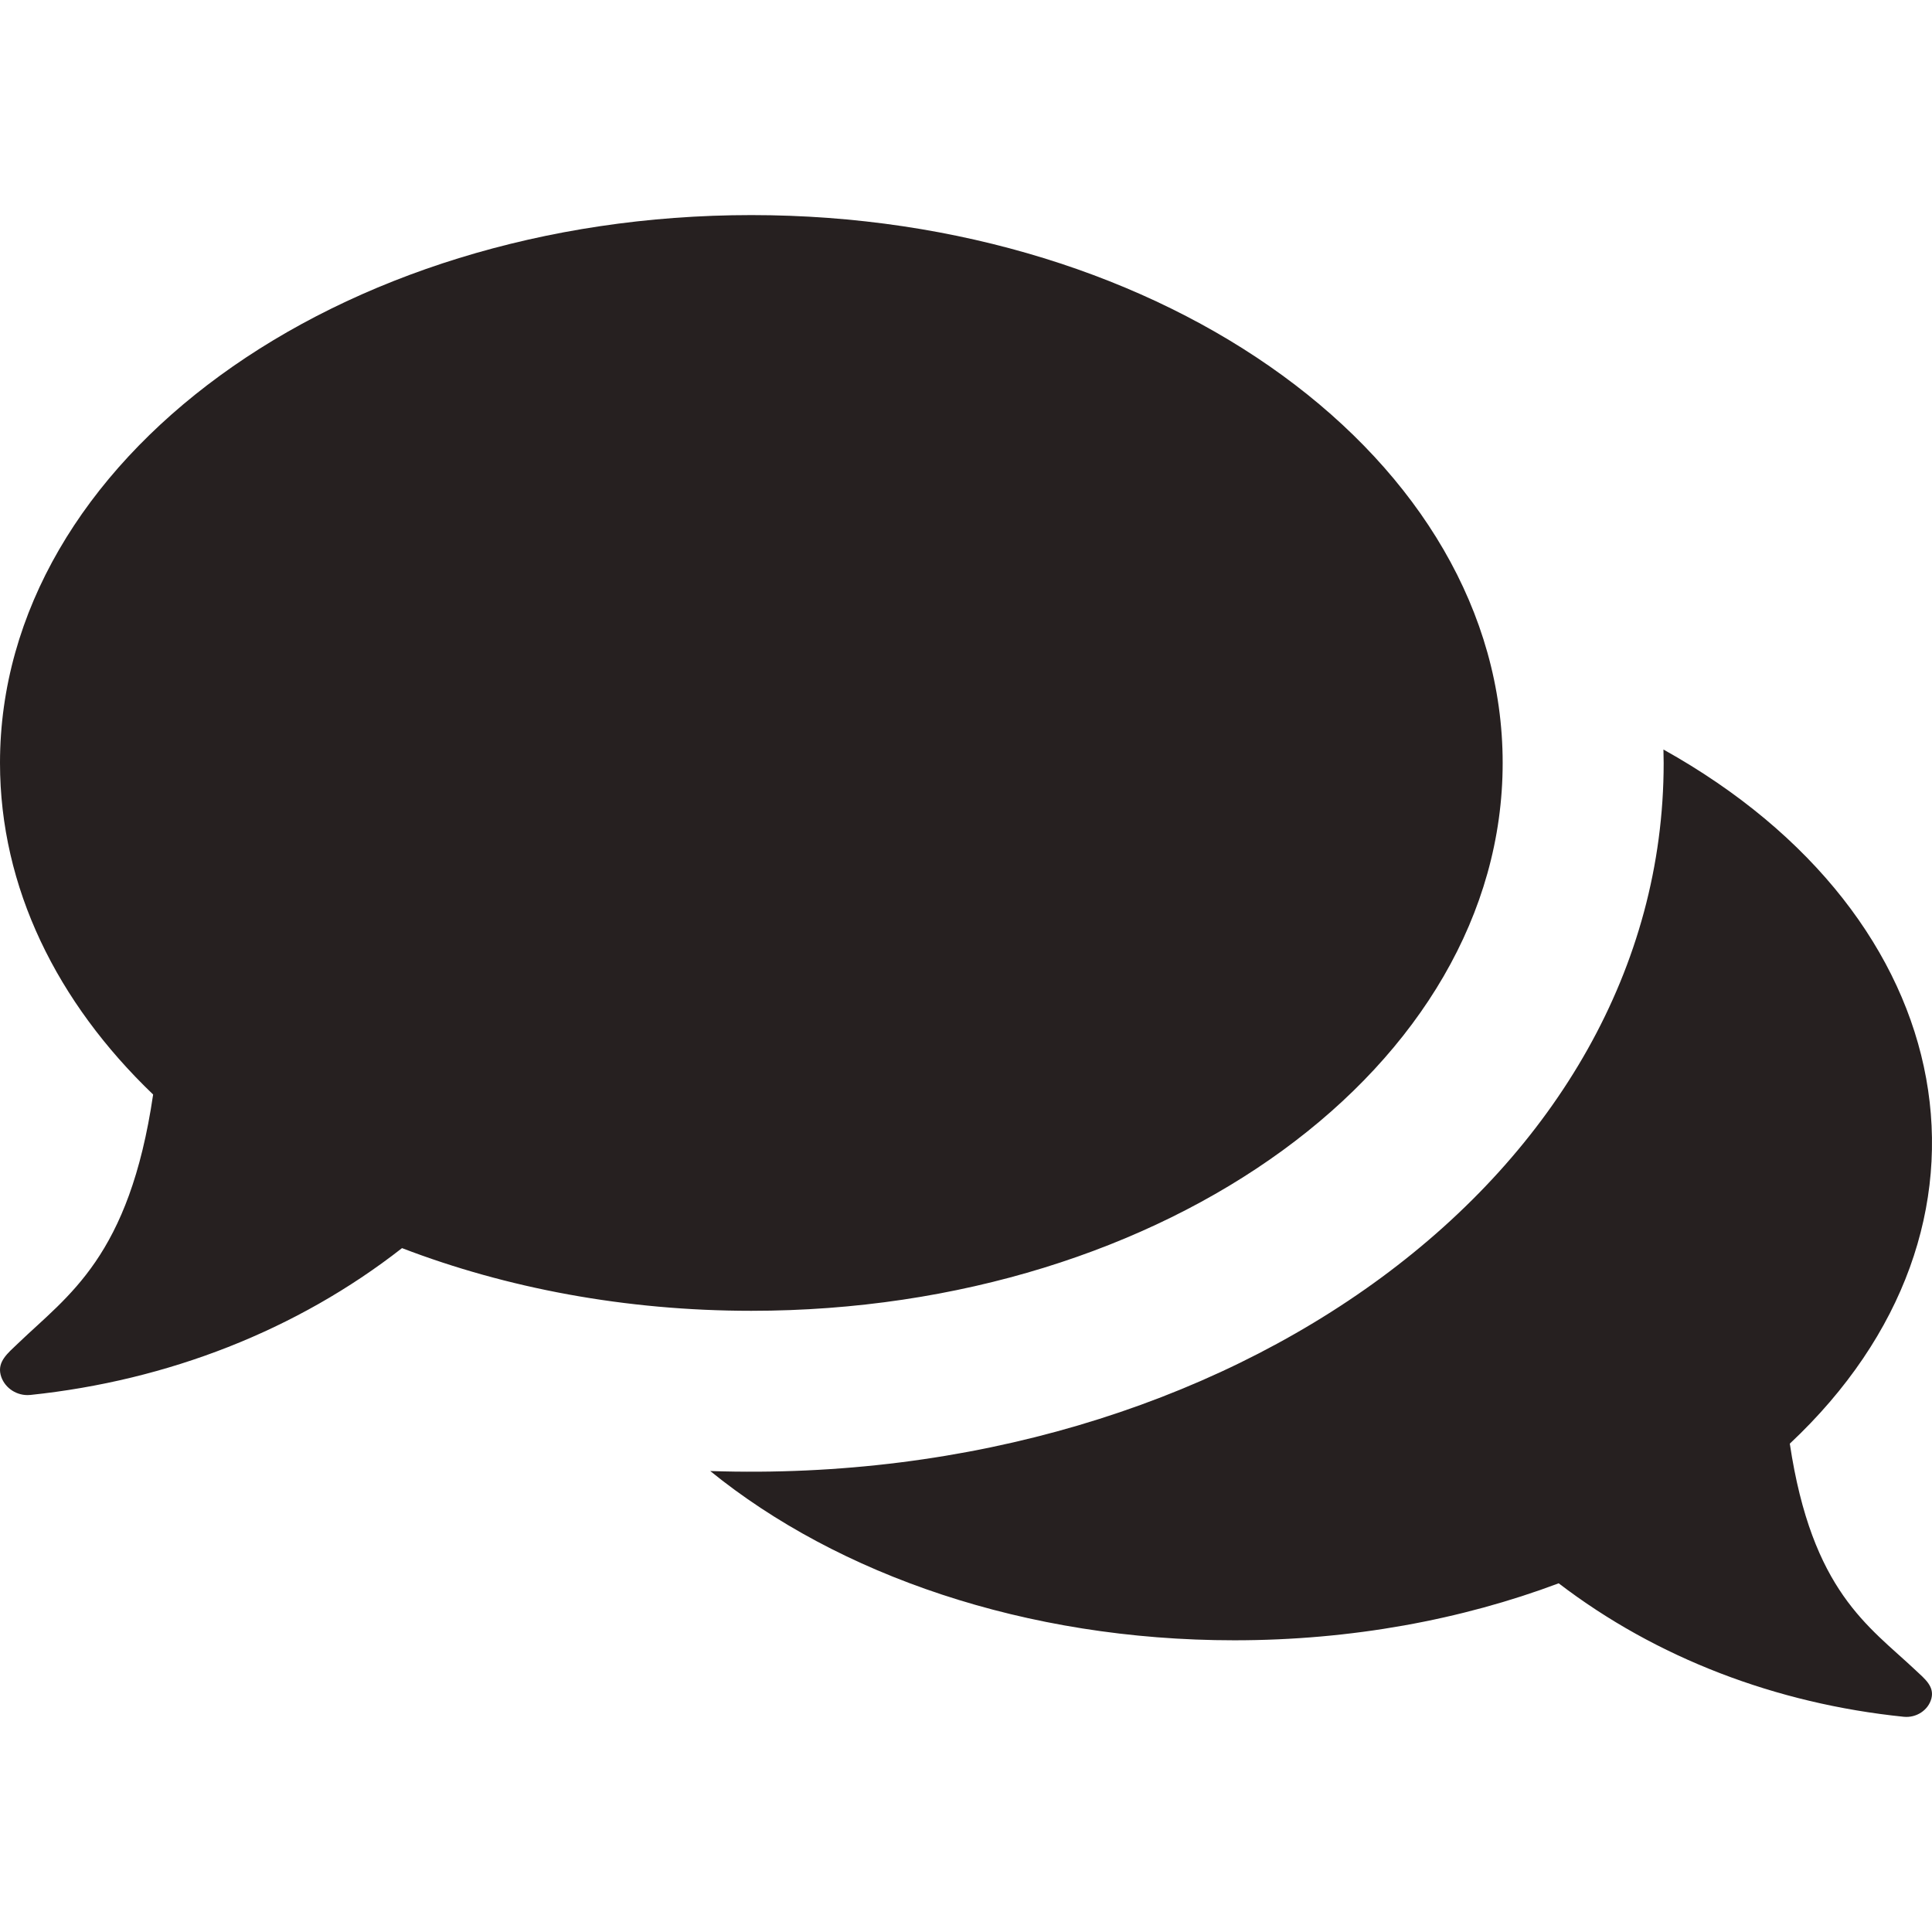
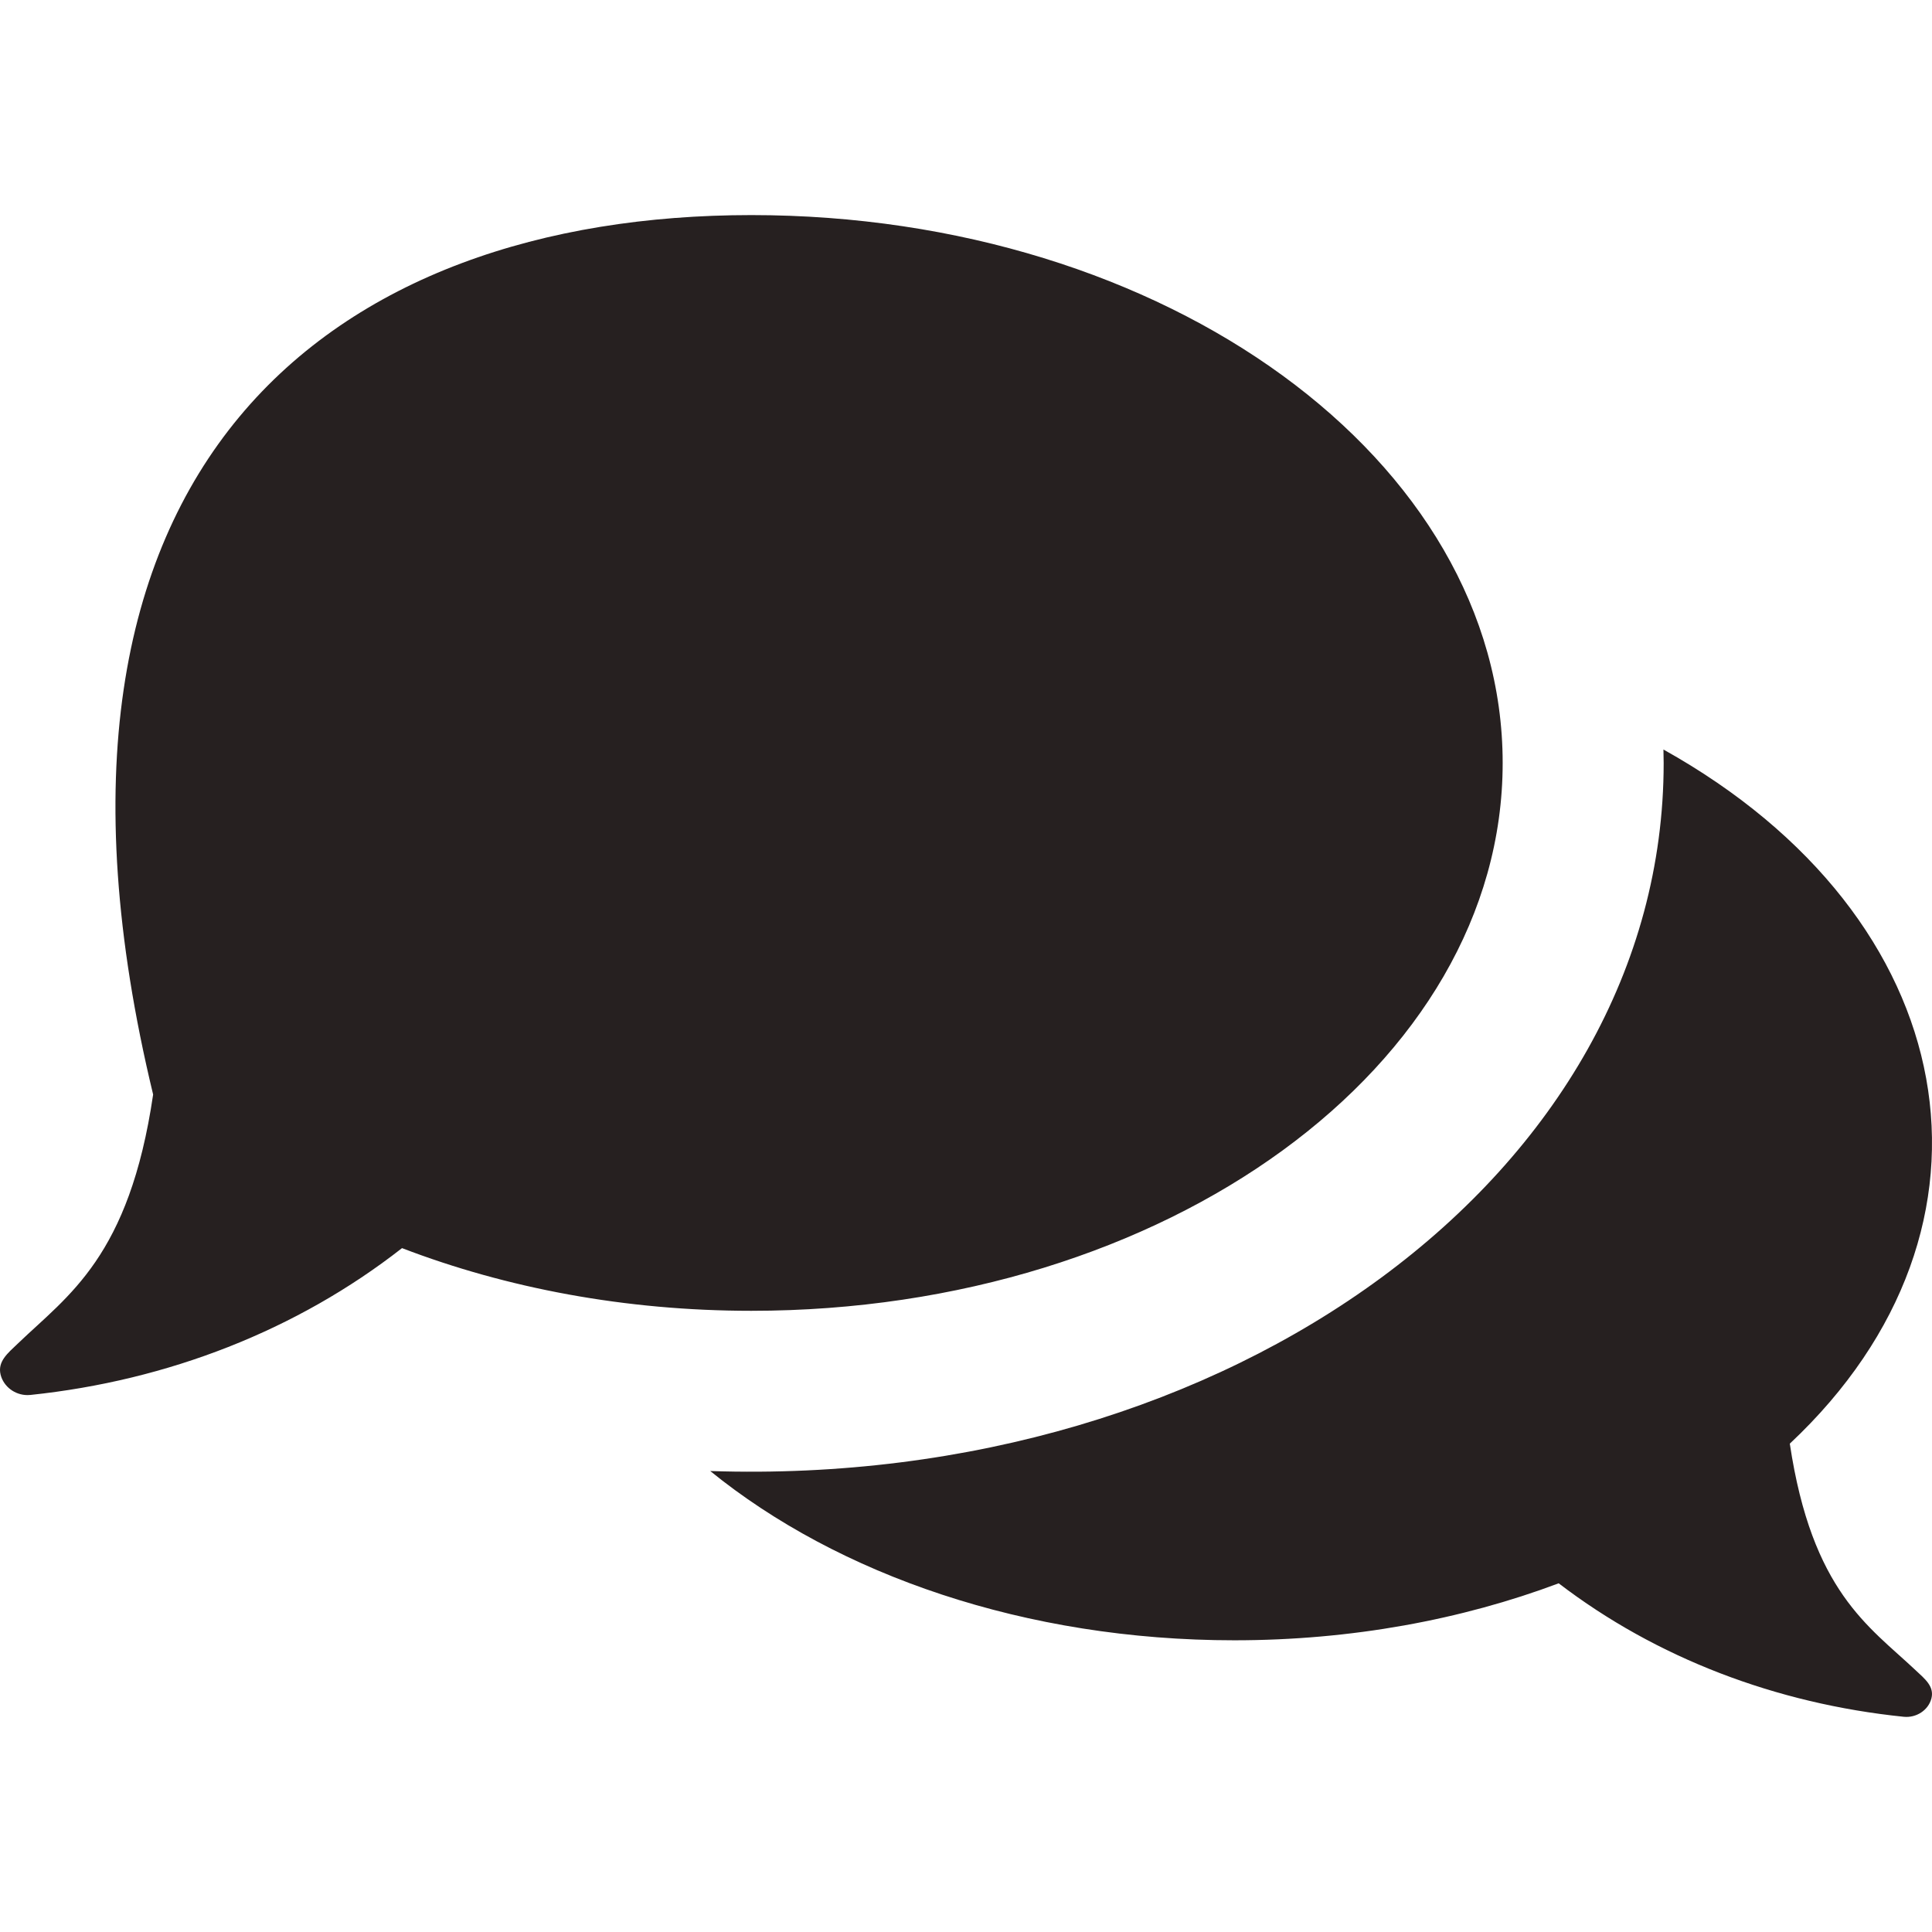
<svg xmlns="http://www.w3.org/2000/svg" xmlns:xlink="http://www.w3.org/1999/xlink" width="512px" height="512px" viewBox="0 0 512 512" version="1.1">
  <title>Icon/Post a Comment</title>
  <defs>
-     <path d="M199.111,347.377 C165.69,347.377 134.198,341.369 106.54,330.764 C78.651,352.574 44.434,365.863 8.083,369.673 C7.82,369.7 7.556,369.714 7.292,369.714 C3.971,369.714 0.971,367.495 0.165,364.33 C-0.706,360.811 2.021,358.645 4.722,356.063 C18.07,343.236 34.252,333.152 40.581,290.058 C15.124,265.671 0,235.231 0,202.189 C0,121.995 89.153,57 199.111,57 C309.069,57 398.222,121.994 398.222,202.189 C398.222,282.439 309.069,347.377 199.111,347.377 Z M507.615,442.59 C495.22,430.928 480.194,421.761 474.317,382.585 C535.48,325.224 520.691,243.165 440.829,198.63 C440.857,199.815 440.888,201 440.888,202.189 C440.888,311.011 325.703,394.432 188.219,389.837 C222.105,417.343 271.765,434.694 327.11,434.694 C358.145,434.694 387.386,429.232 413.069,419.591 C438.966,439.418 470.738,451.499 504.494,454.962 C507.859,455.313 511.039,453.209 511.845,450.105 C512.655,446.906 510.122,444.937 507.615,442.59 L507.615,442.59 Z" id="path-1" />
+     <path d="M199.111,347.377 C165.69,347.377 134.198,341.369 106.54,330.764 C78.651,352.574 44.434,365.863 8.083,369.673 C7.82,369.7 7.556,369.714 7.292,369.714 C3.971,369.714 0.971,367.495 0.165,364.33 C-0.706,360.811 2.021,358.645 4.722,356.063 C18.07,343.236 34.252,333.152 40.581,290.058 C0,121.995 89.153,57 199.111,57 C309.069,57 398.222,121.994 398.222,202.189 C398.222,282.439 309.069,347.377 199.111,347.377 Z M507.615,442.59 C495.22,430.928 480.194,421.761 474.317,382.585 C535.48,325.224 520.691,243.165 440.829,198.63 C440.857,199.815 440.888,201 440.888,202.189 C440.888,311.011 325.703,394.432 188.219,389.837 C222.105,417.343 271.765,434.694 327.11,434.694 C358.145,434.694 387.386,429.232 413.069,419.591 C438.966,439.418 470.738,451.499 504.494,454.962 C507.859,455.313 511.039,453.209 511.845,450.105 C512.655,446.906 510.122,444.937 507.615,442.59 L507.615,442.59 Z" id="path-1" />
  </defs>
  <g id="Symbols" stroke="none" stroke-width="1" fill="none" fill-rule="evenodd">
    <g id="Icon/Post-a-Comment/Default">
      <mask id="mask-2" fill="white">
        <use xlink:href="#path-1" />
      </mask>
      <use id="Mask" fill="#262020" fill-rule="nonzero" xlink:href="#path-1" />
    </g>
  </g>
</svg>